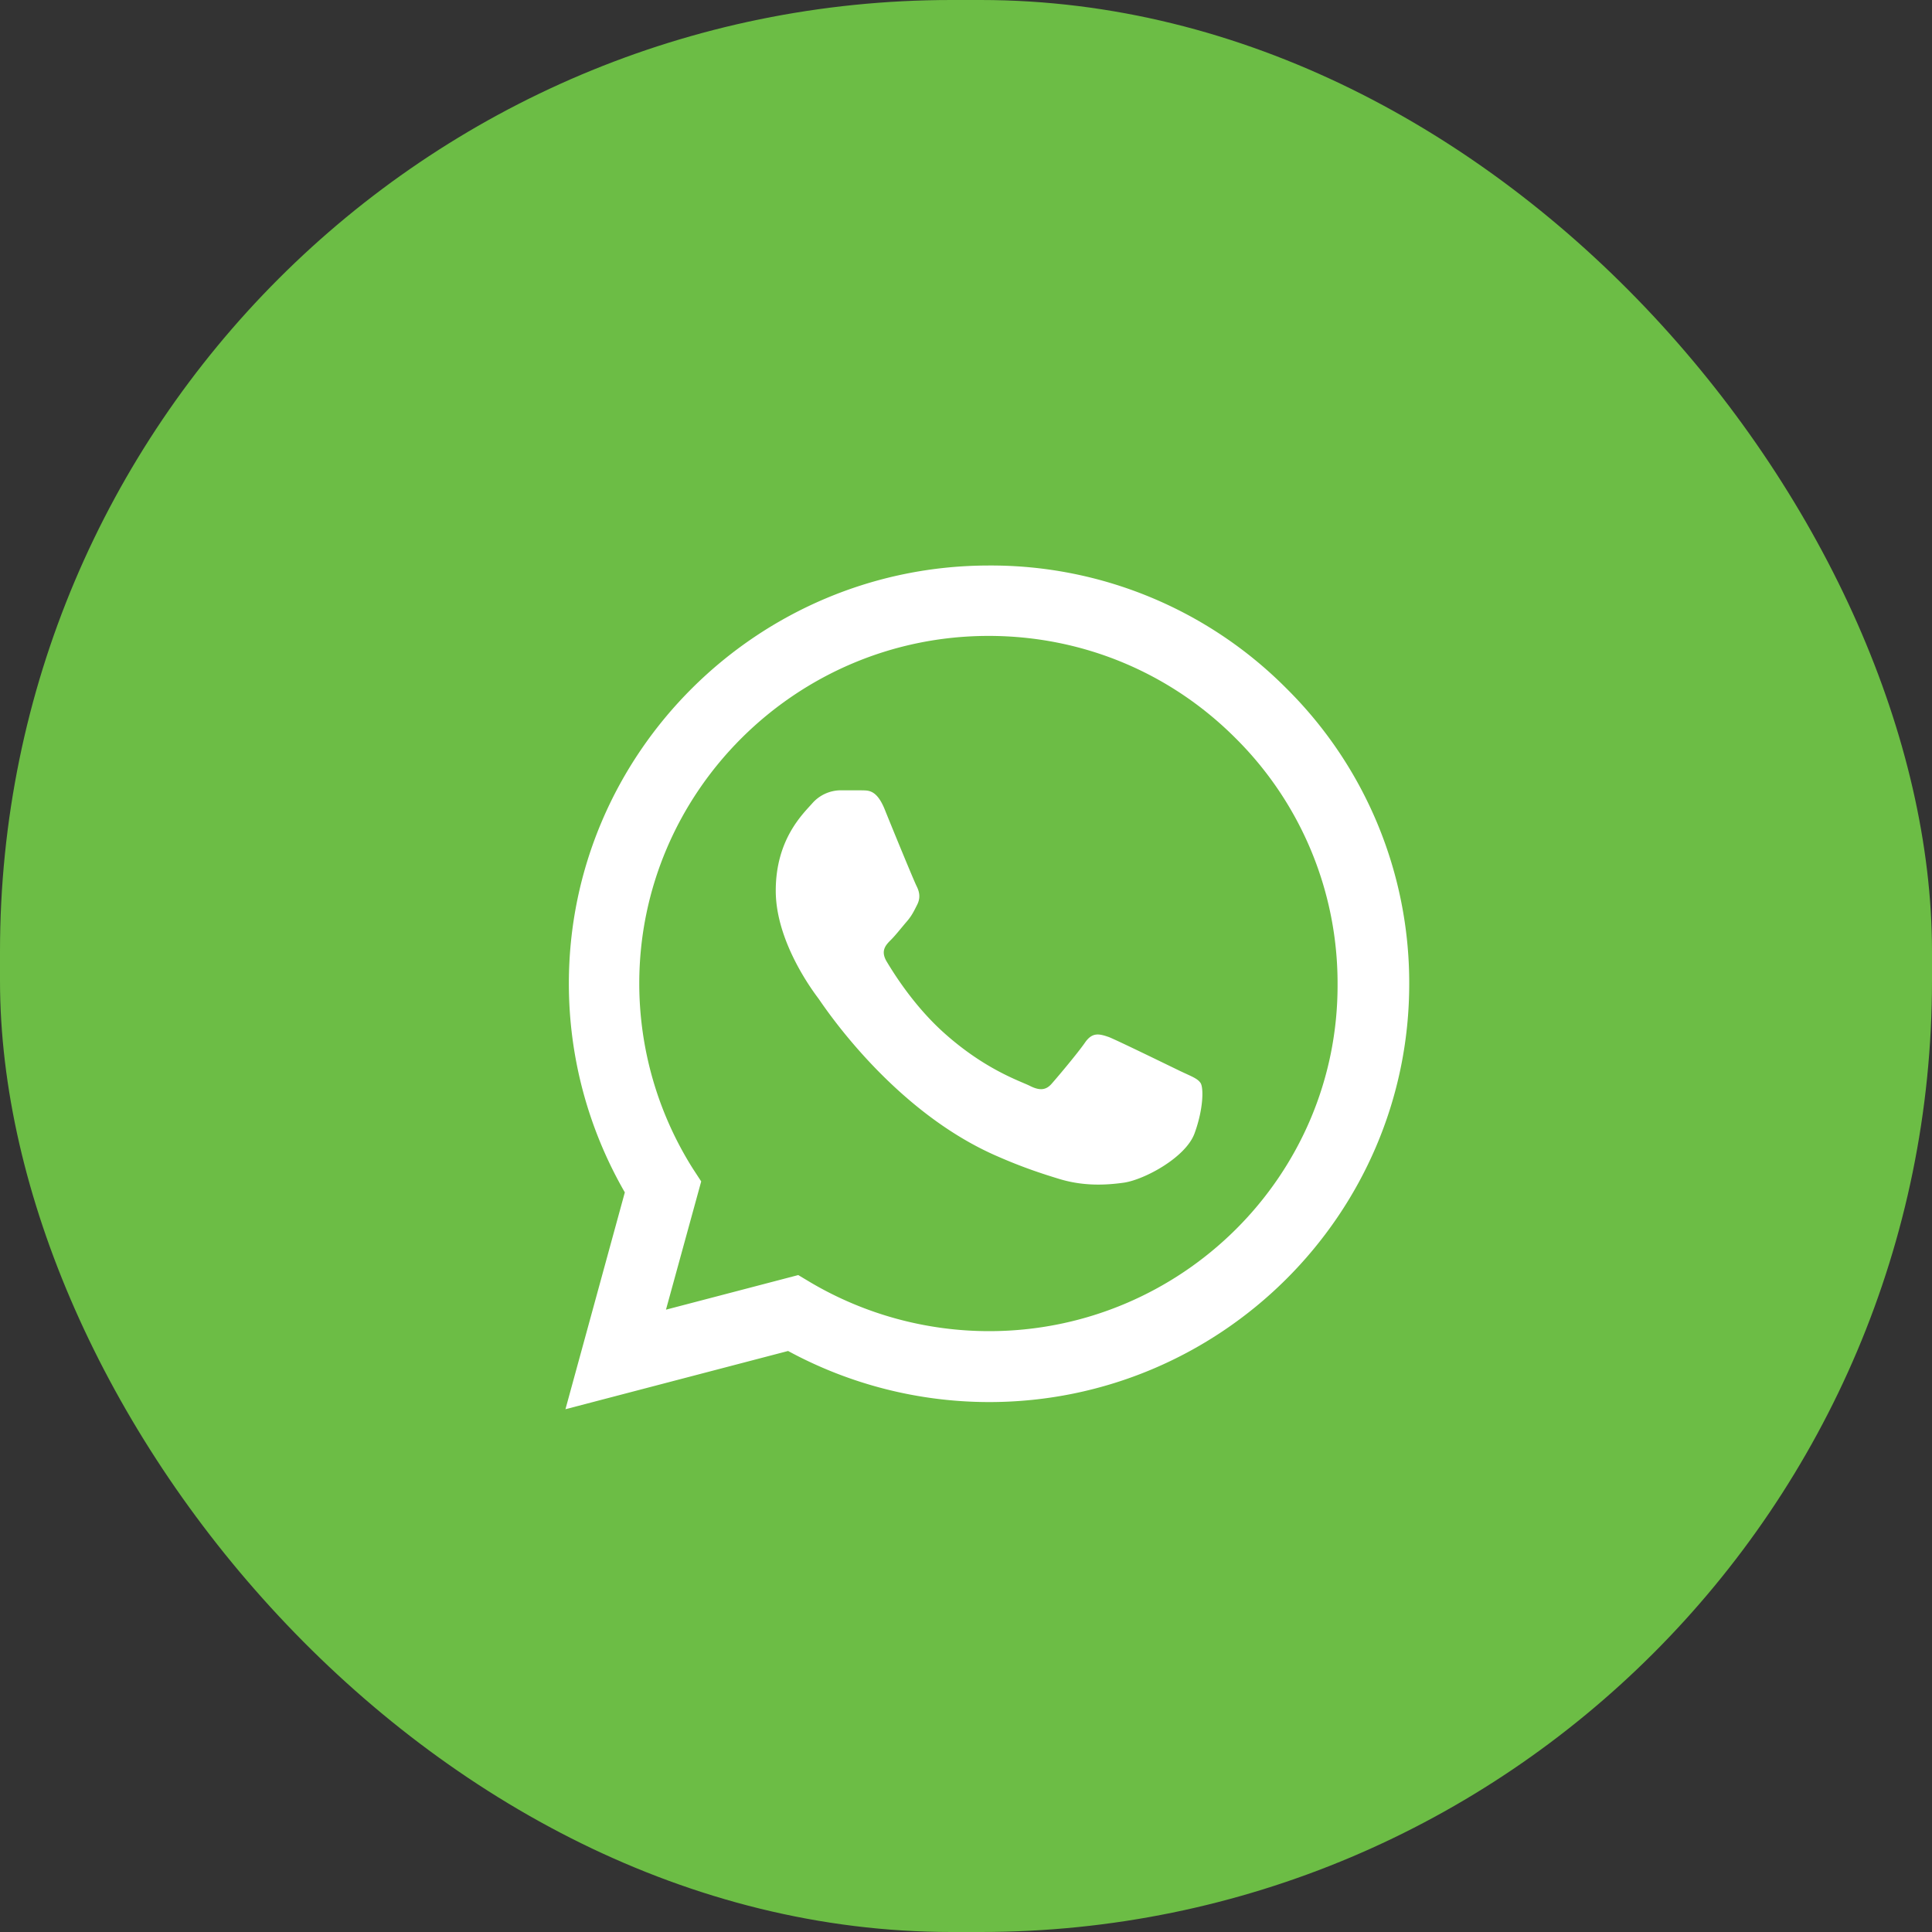
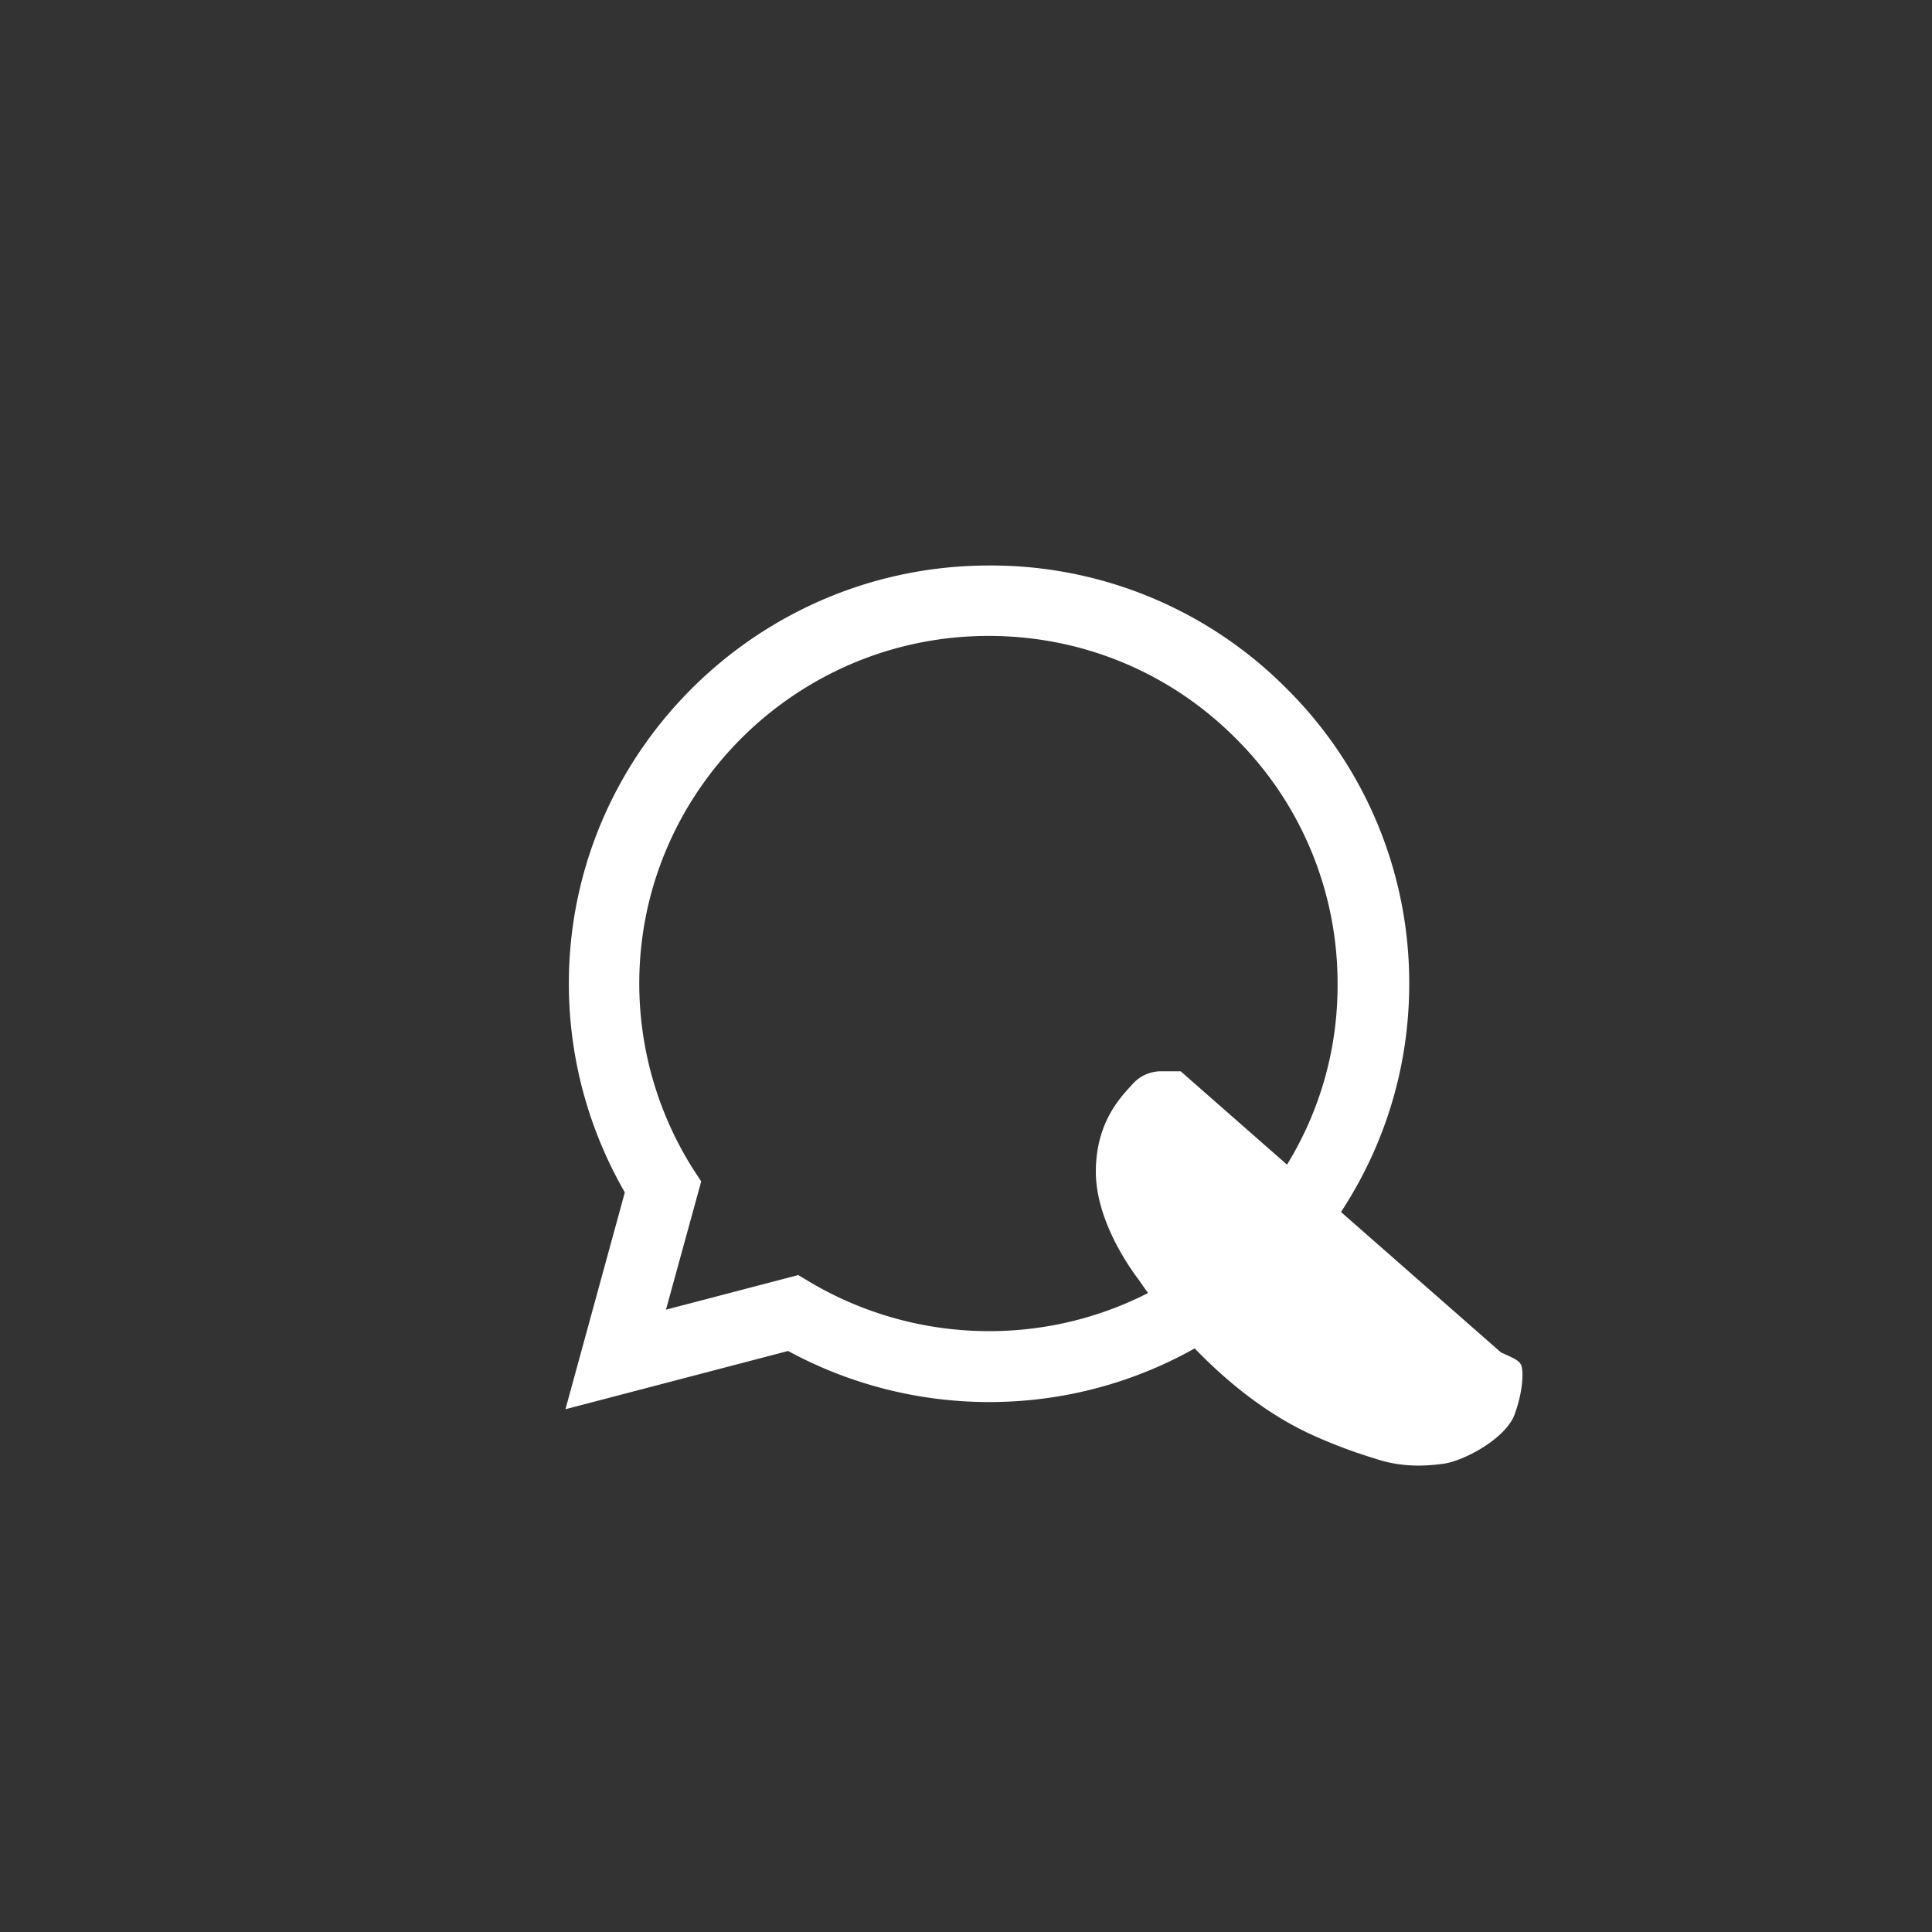
<svg xmlns="http://www.w3.org/2000/svg" width="34" height="34" viewBox="0 0 34 34" fill="none">
  <rect x="0" y="0" width="34" height="34" fill="#333333" stroke="none" />
-   <rect width="34" height="34" rx="16.744" fill="#6CBD45" />
-   <path d="M22.636 12.112a7.327 7.327 0 0 0-5.23-2.16c-4.074 0-7.395 3.303-7.395 7.357 0 1.299.343 2.561.985 3.675L9.951 24.8l3.918-1.025a7.426 7.426 0 0 0 3.537.899c4.074 0 7.394-3.304 7.394-7.358a7.293 7.293 0 0 0-2.164-5.204zm-5.23 11.314a6.188 6.188 0 0 1-3.134-.853l-.224-.134-2.328.609.62-2.257-.15-.23a6.113 6.113 0 0 1-.94-3.252c0-3.37 2.76-6.118 6.148-6.118 1.642 0 3.186.639 4.343 1.797a6.073 6.073 0 0 1 1.798 4.328c.015 3.37-2.746 6.11-6.133 6.11zm3.372-4.573c-.186-.09-1.097-.535-1.26-.601-.172-.06-.292-.09-.419.089-.127.185-.477.601-.582.72-.104.126-.216.14-.402.044-.187-.089-.784-.29-1.485-.913-.553-.49-.918-1.091-1.03-1.277-.105-.185-.015-.282.082-.378.082-.082.186-.216.276-.32.09-.104.127-.185.187-.304.06-.126.03-.23-.015-.32-.045-.088-.418-.994-.567-1.365-.15-.357-.306-.312-.418-.32h-.358a.672.672 0 0 0-.493.23c-.164.186-.642.632-.642 1.537 0 .906.665 1.782.754 1.901.09.126 1.306 1.982 3.156 2.777.44.193.784.304 1.052.386.44.14.844.119 1.164.074.359-.052 1.097-.445 1.247-.876.156-.43.156-.795.104-.876-.052-.082-.164-.119-.35-.208z" fill="#fff" />
+   <path d="M22.636 12.112a7.327 7.327 0 0 0-5.23-2.16c-4.074 0-7.395 3.303-7.395 7.357 0 1.299.343 2.561.985 3.675L9.951 24.8l3.918-1.025a7.426 7.426 0 0 0 3.537.899c4.074 0 7.394-3.304 7.394-7.358a7.293 7.293 0 0 0-2.164-5.204zm-5.23 11.314a6.188 6.188 0 0 1-3.134-.853l-.224-.134-2.328.609.62-2.257-.15-.23a6.113 6.113 0 0 1-.94-3.252c0-3.37 2.76-6.118 6.148-6.118 1.642 0 3.186.639 4.343 1.797a6.073 6.073 0 0 1 1.798 4.328c.015 3.37-2.746 6.11-6.133 6.11zm3.372-4.573h-.358a.672.672 0 0 0-.493.23c-.164.186-.642.632-.642 1.537 0 .906.665 1.782.754 1.901.09.126 1.306 1.982 3.156 2.777.44.193.784.304 1.052.386.44.14.844.119 1.164.074.359-.052 1.097-.445 1.247-.876.156-.43.156-.795.104-.876-.052-.082-.164-.119-.35-.208z" fill="#fff" />
</svg>